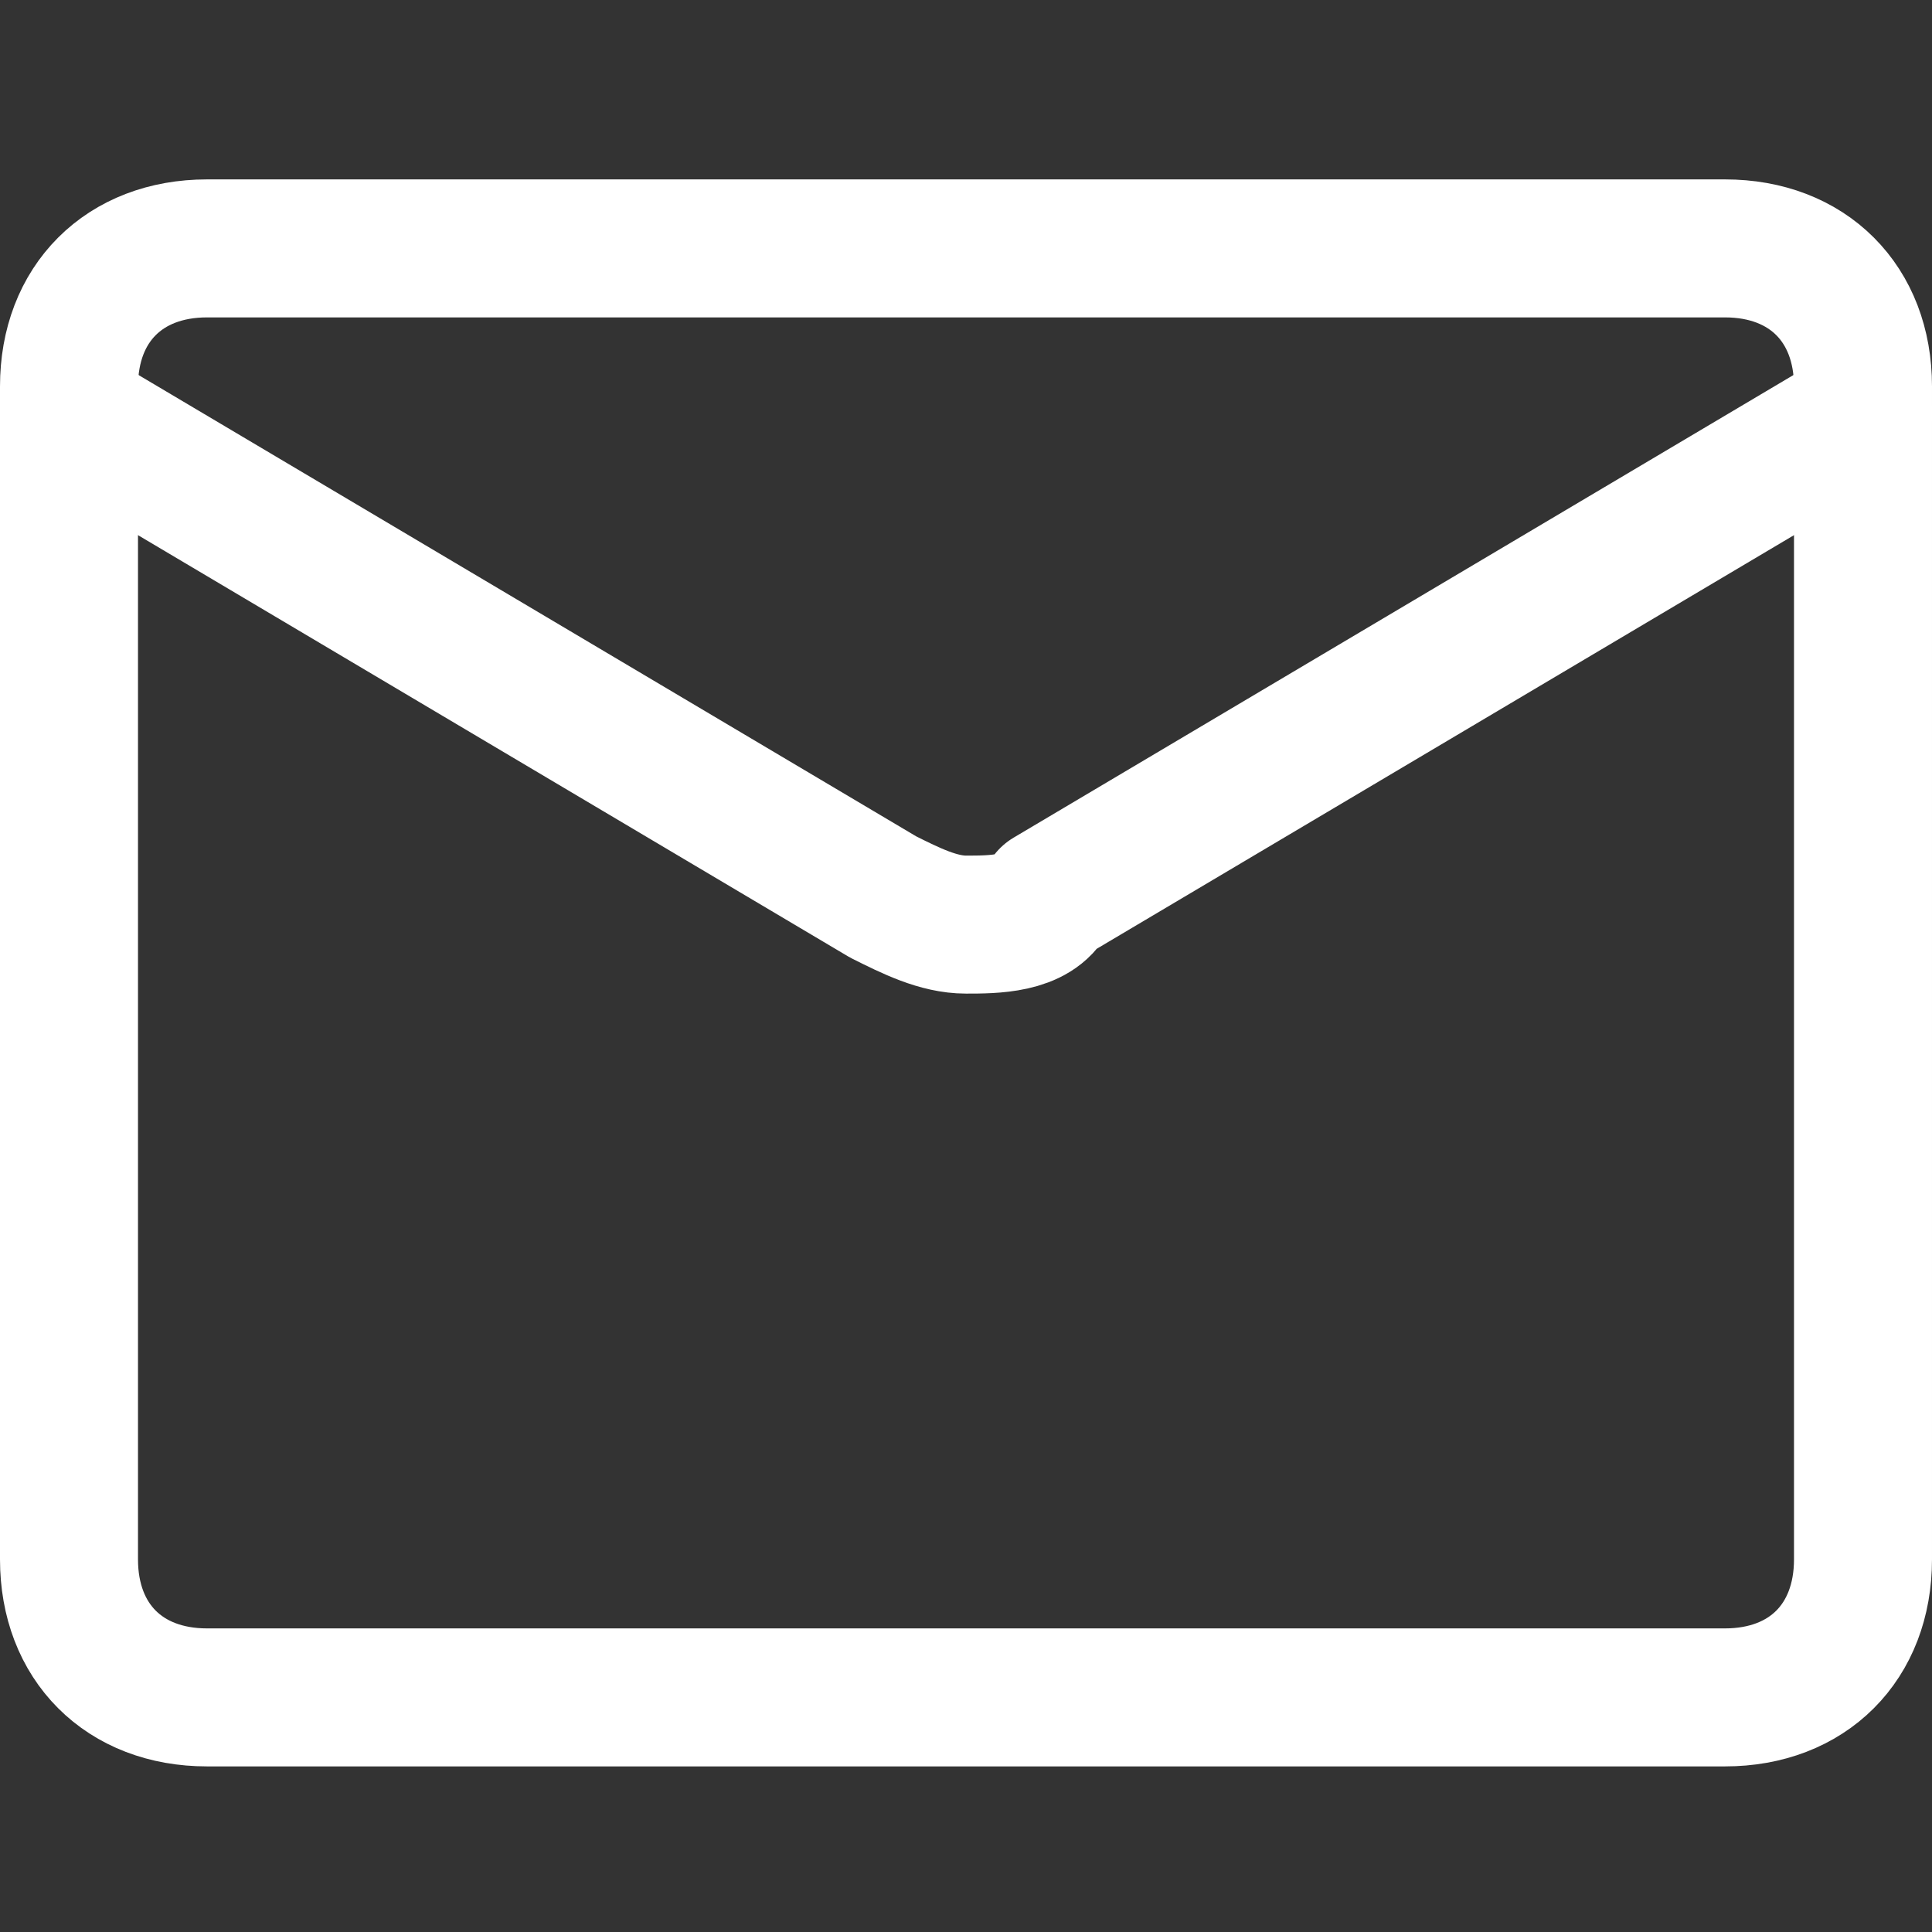
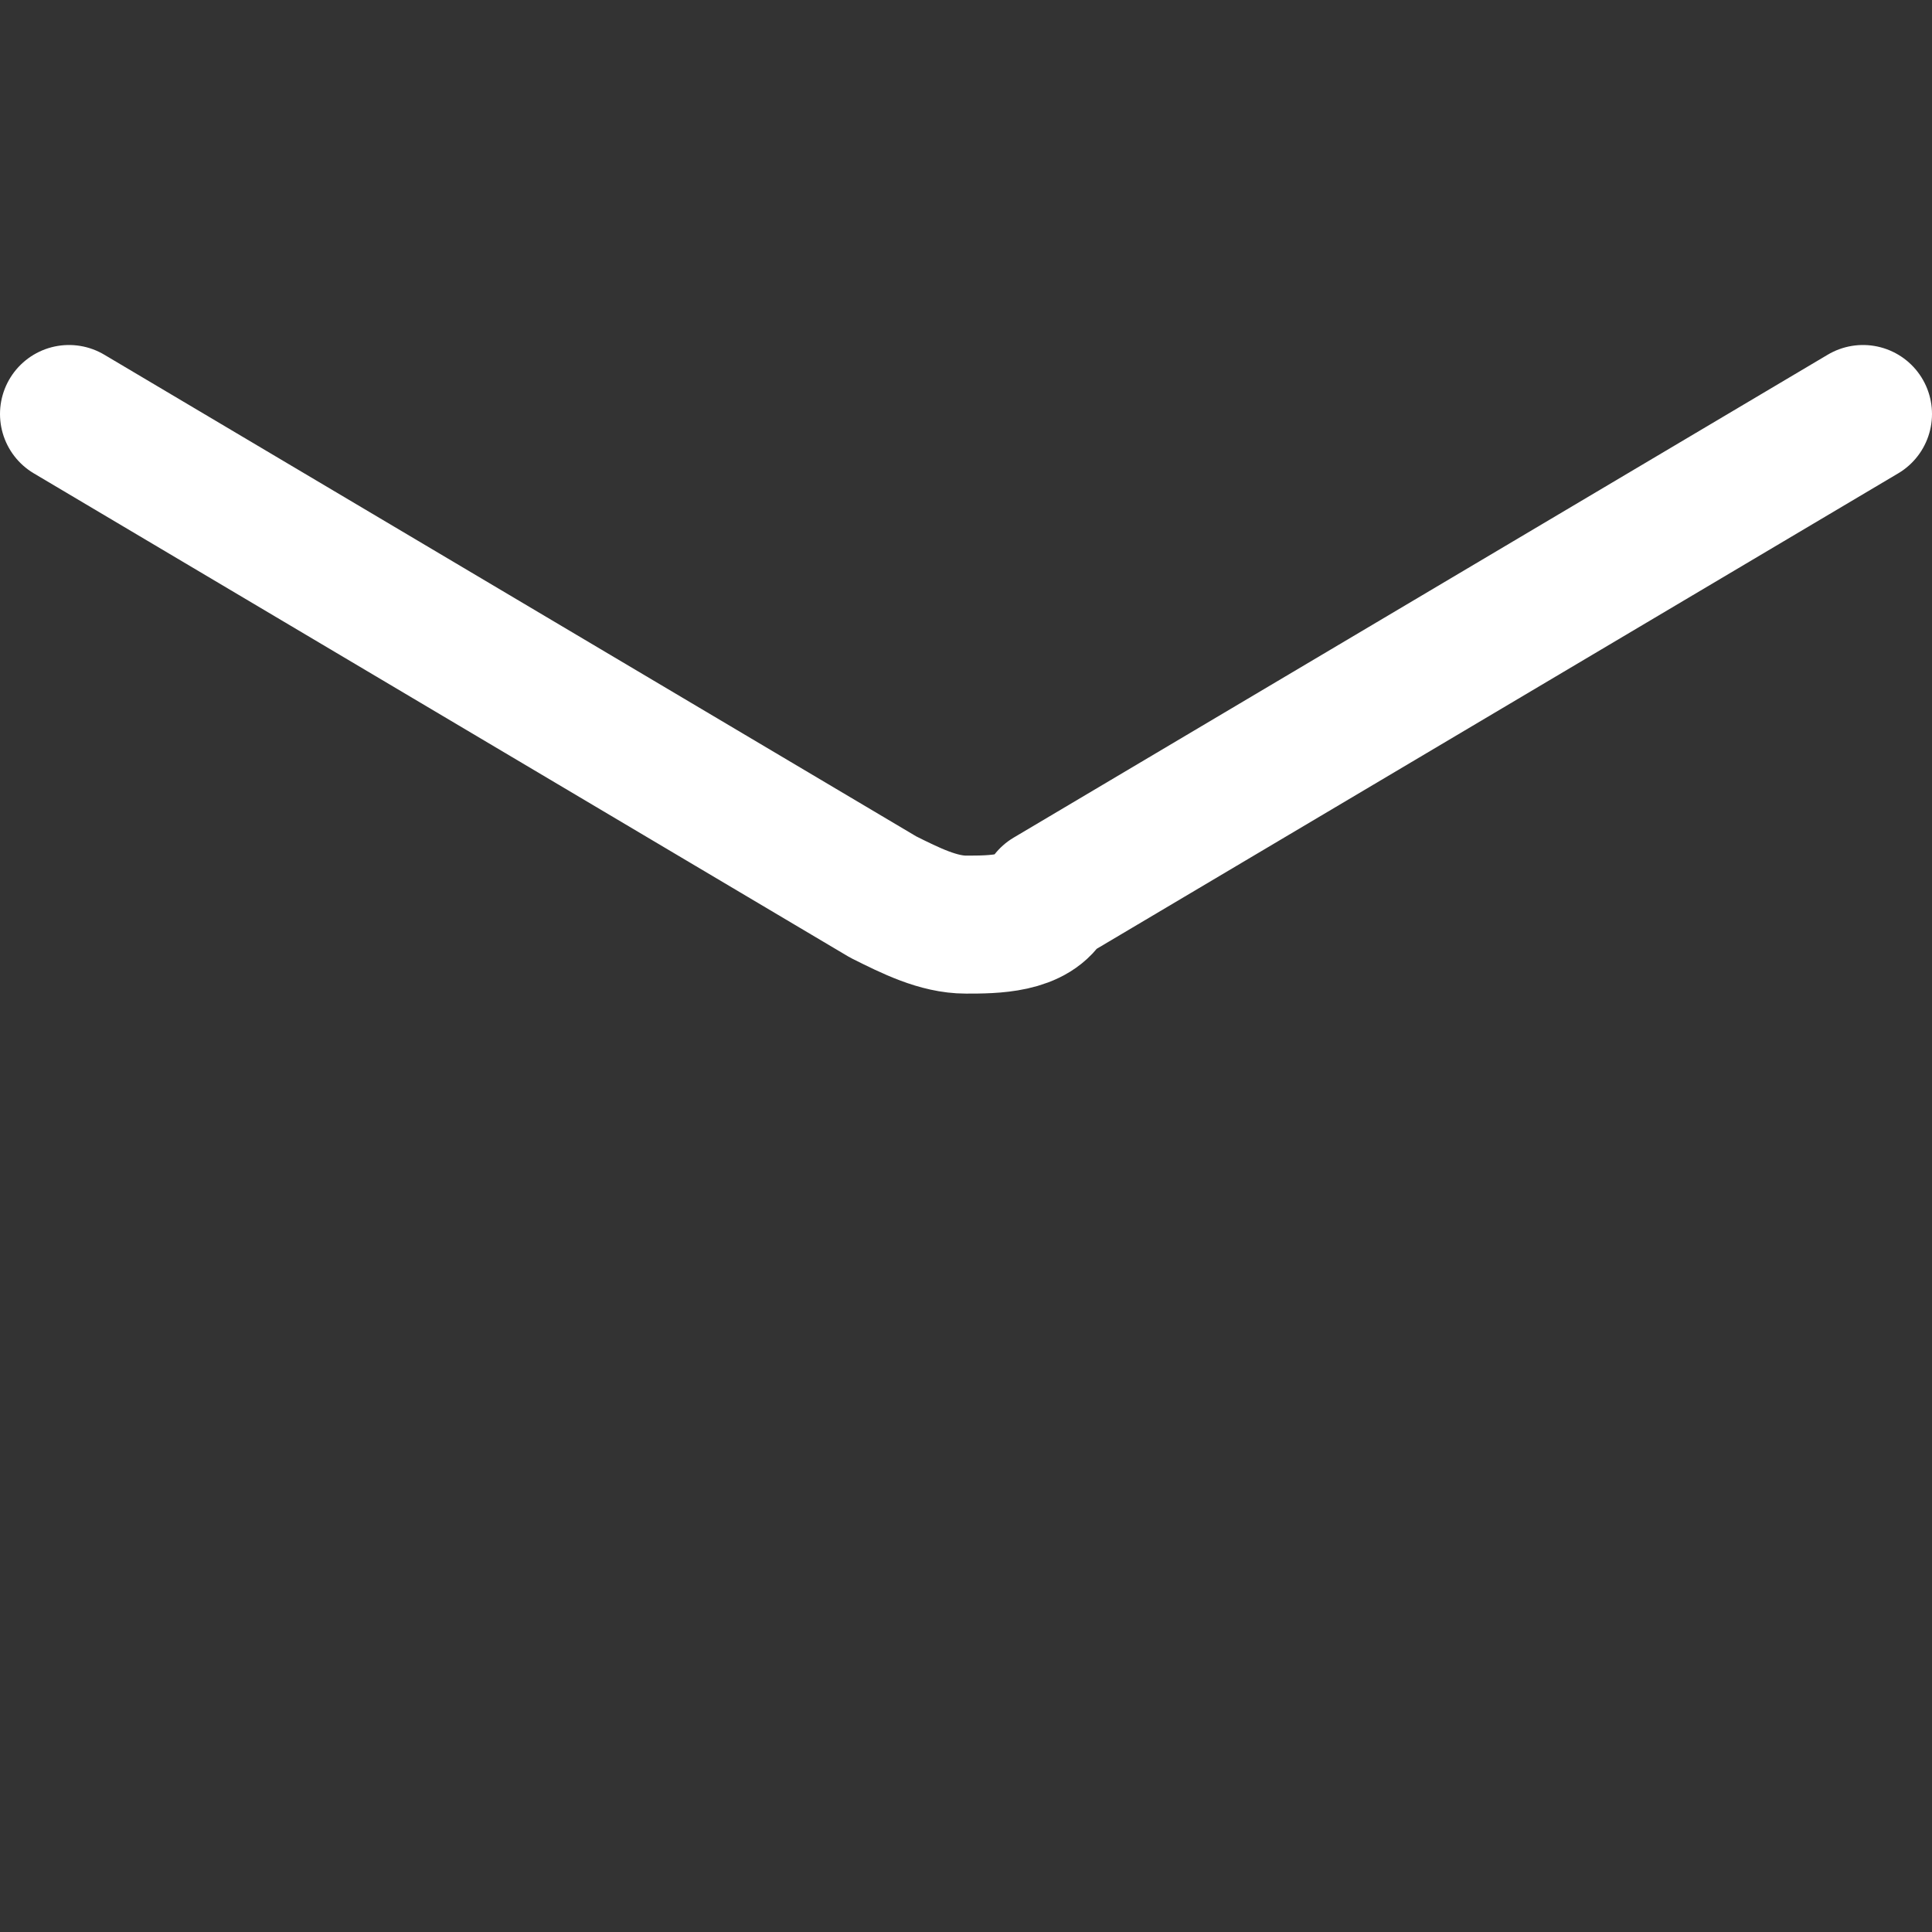
<svg xmlns="http://www.w3.org/2000/svg" id="Mail-Send-Envelope--Streamline-Core" version="1.1" viewBox="0 0 14 14">
  <rect x="0" y="0" width="14" height="14" fill="#333333" stroke="none" />
  <defs>
    <style>
      .st0 {
        fill: none;
        stroke: #fff;
        stroke-linecap: round;
        stroke-linejoin: round;
      }
    </style>
  </defs>
  <g id="mail-send-envelope--envelope-email-message-unopened-sealed-close">
-     <path id="Vector" class="st0" d="M12.5,1.8H1.5c-.6,0-1,.4-1,1v8.5c0,.6.4,1,1,1h11c.6,0,1-.4,1-1V2.8c0-.6-.4-1-1-1Z" />
    <path id="Vector_2" class="st0" d="M.5,3l5.9,3.5c.2.1.4.2.6.2s.5,0,.6-.2l5.9-3.5" />
  </g>
</svg>